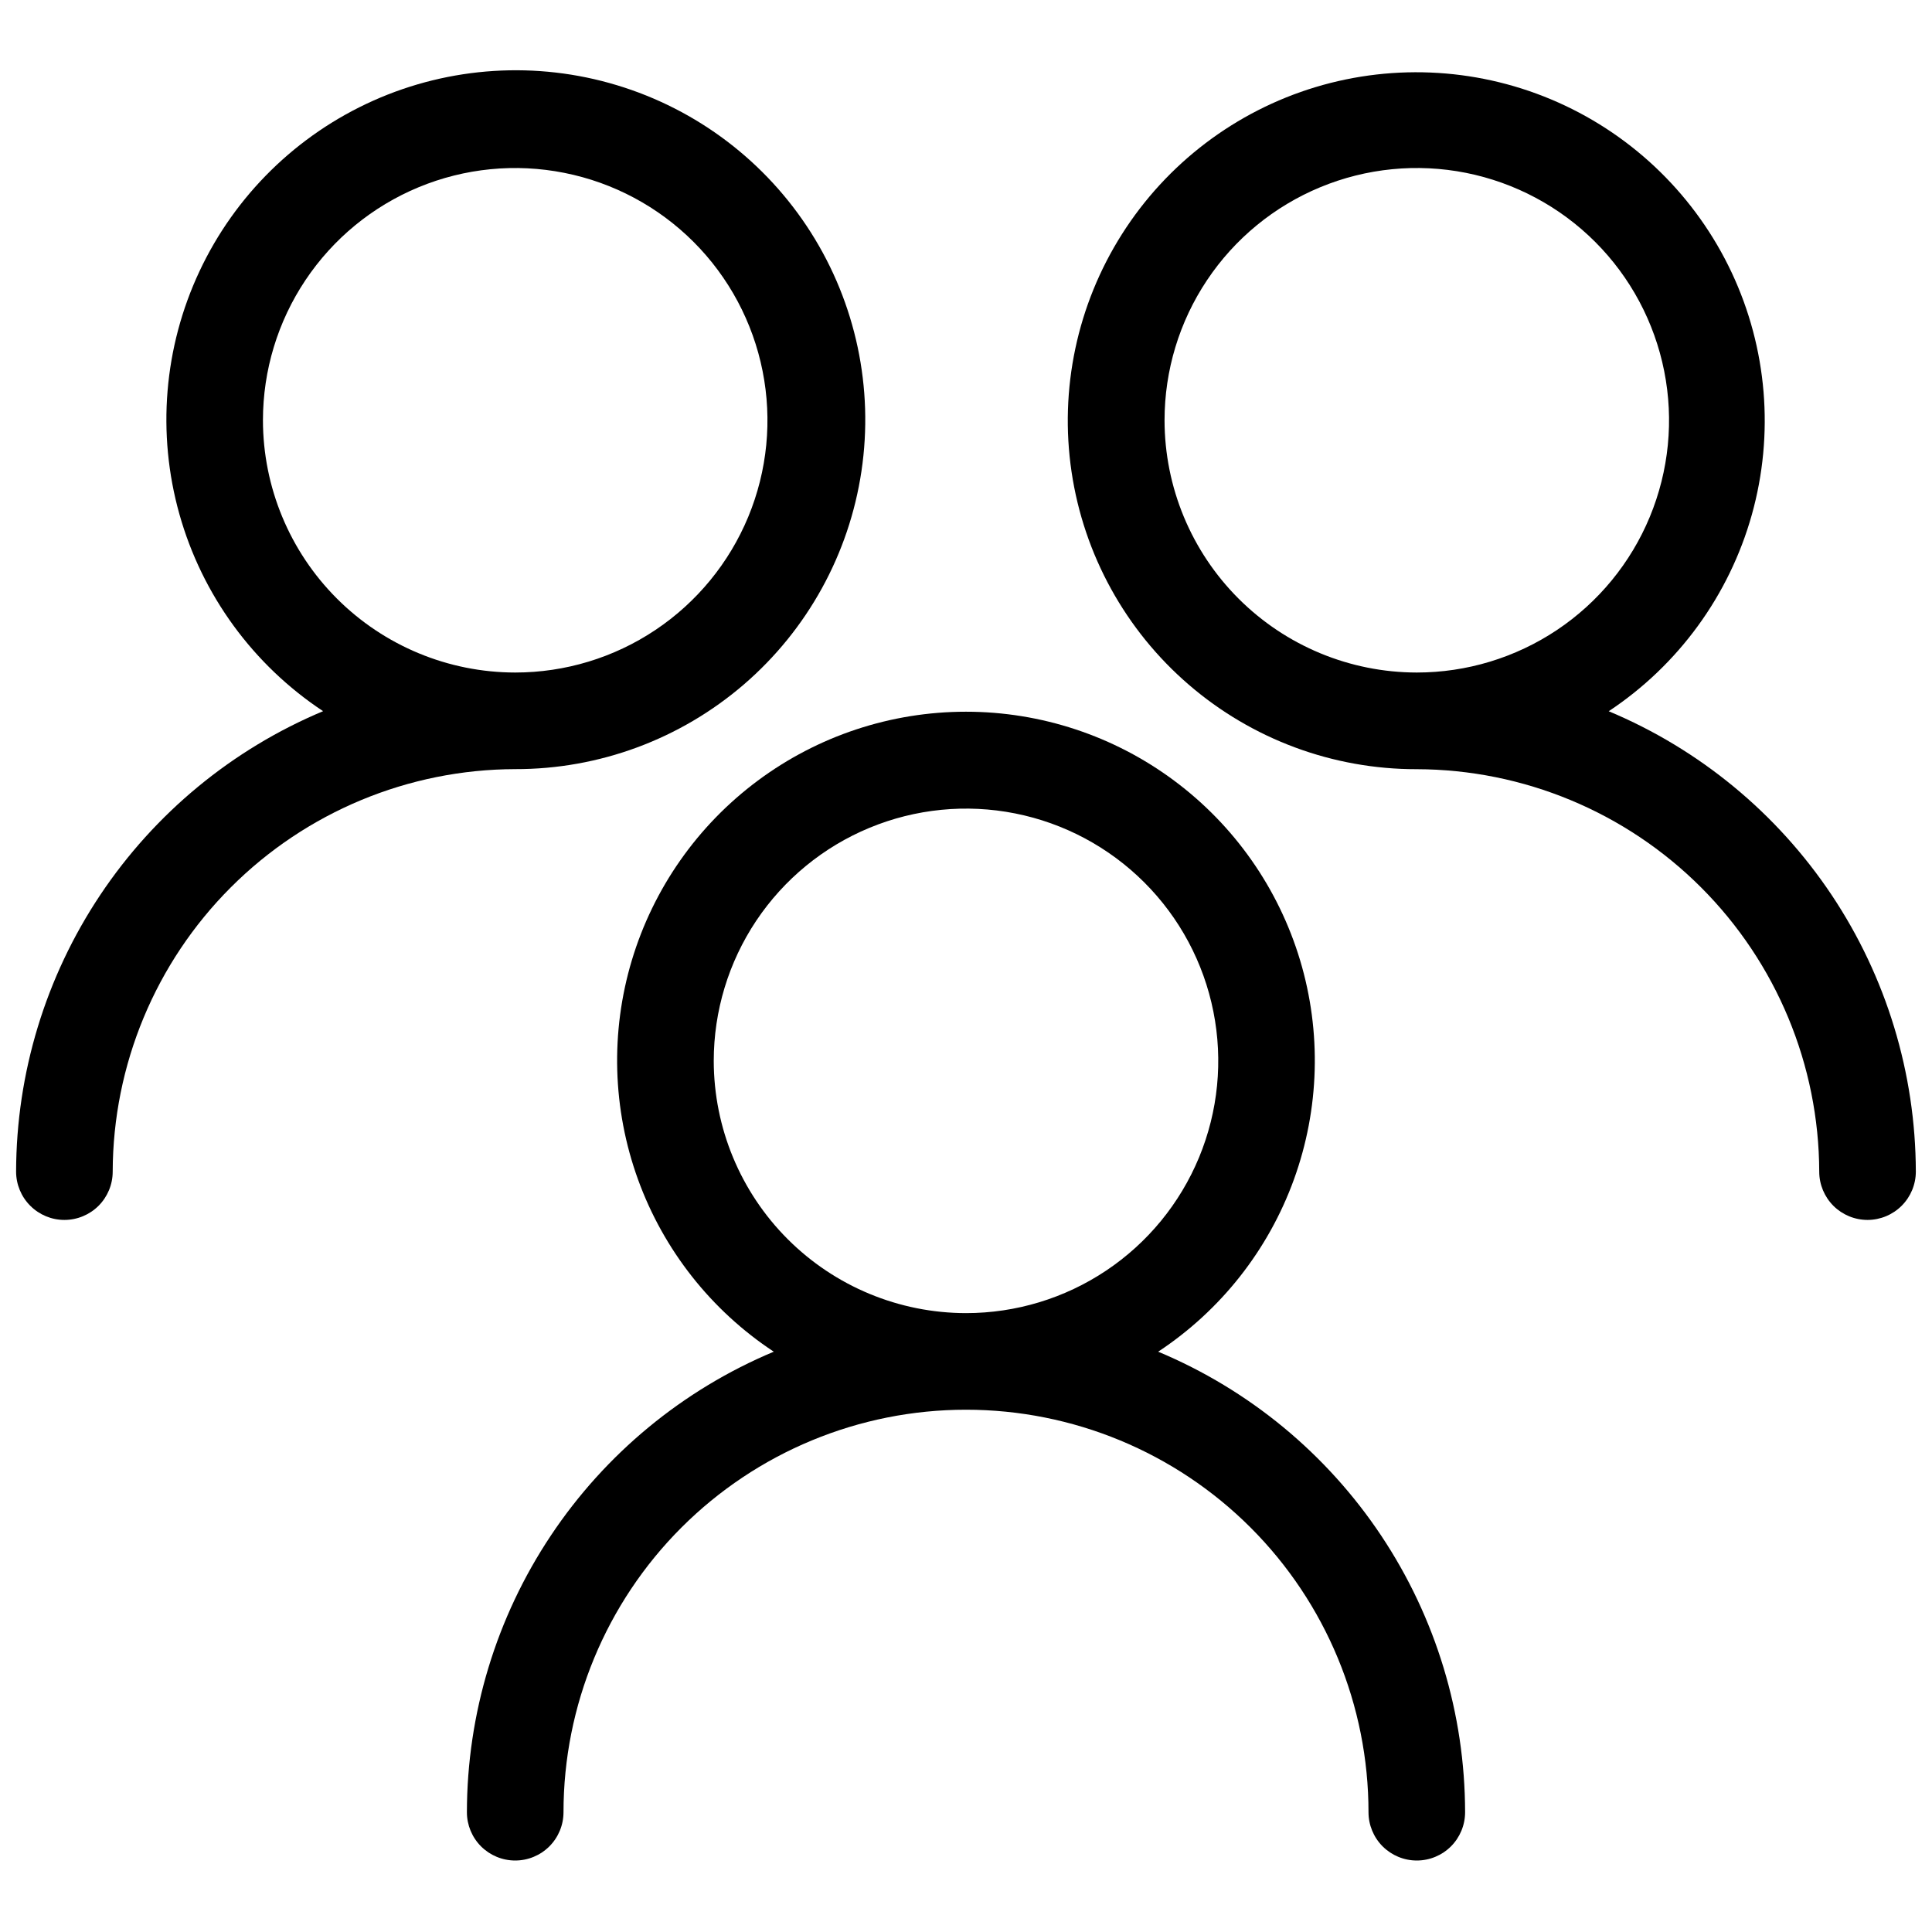
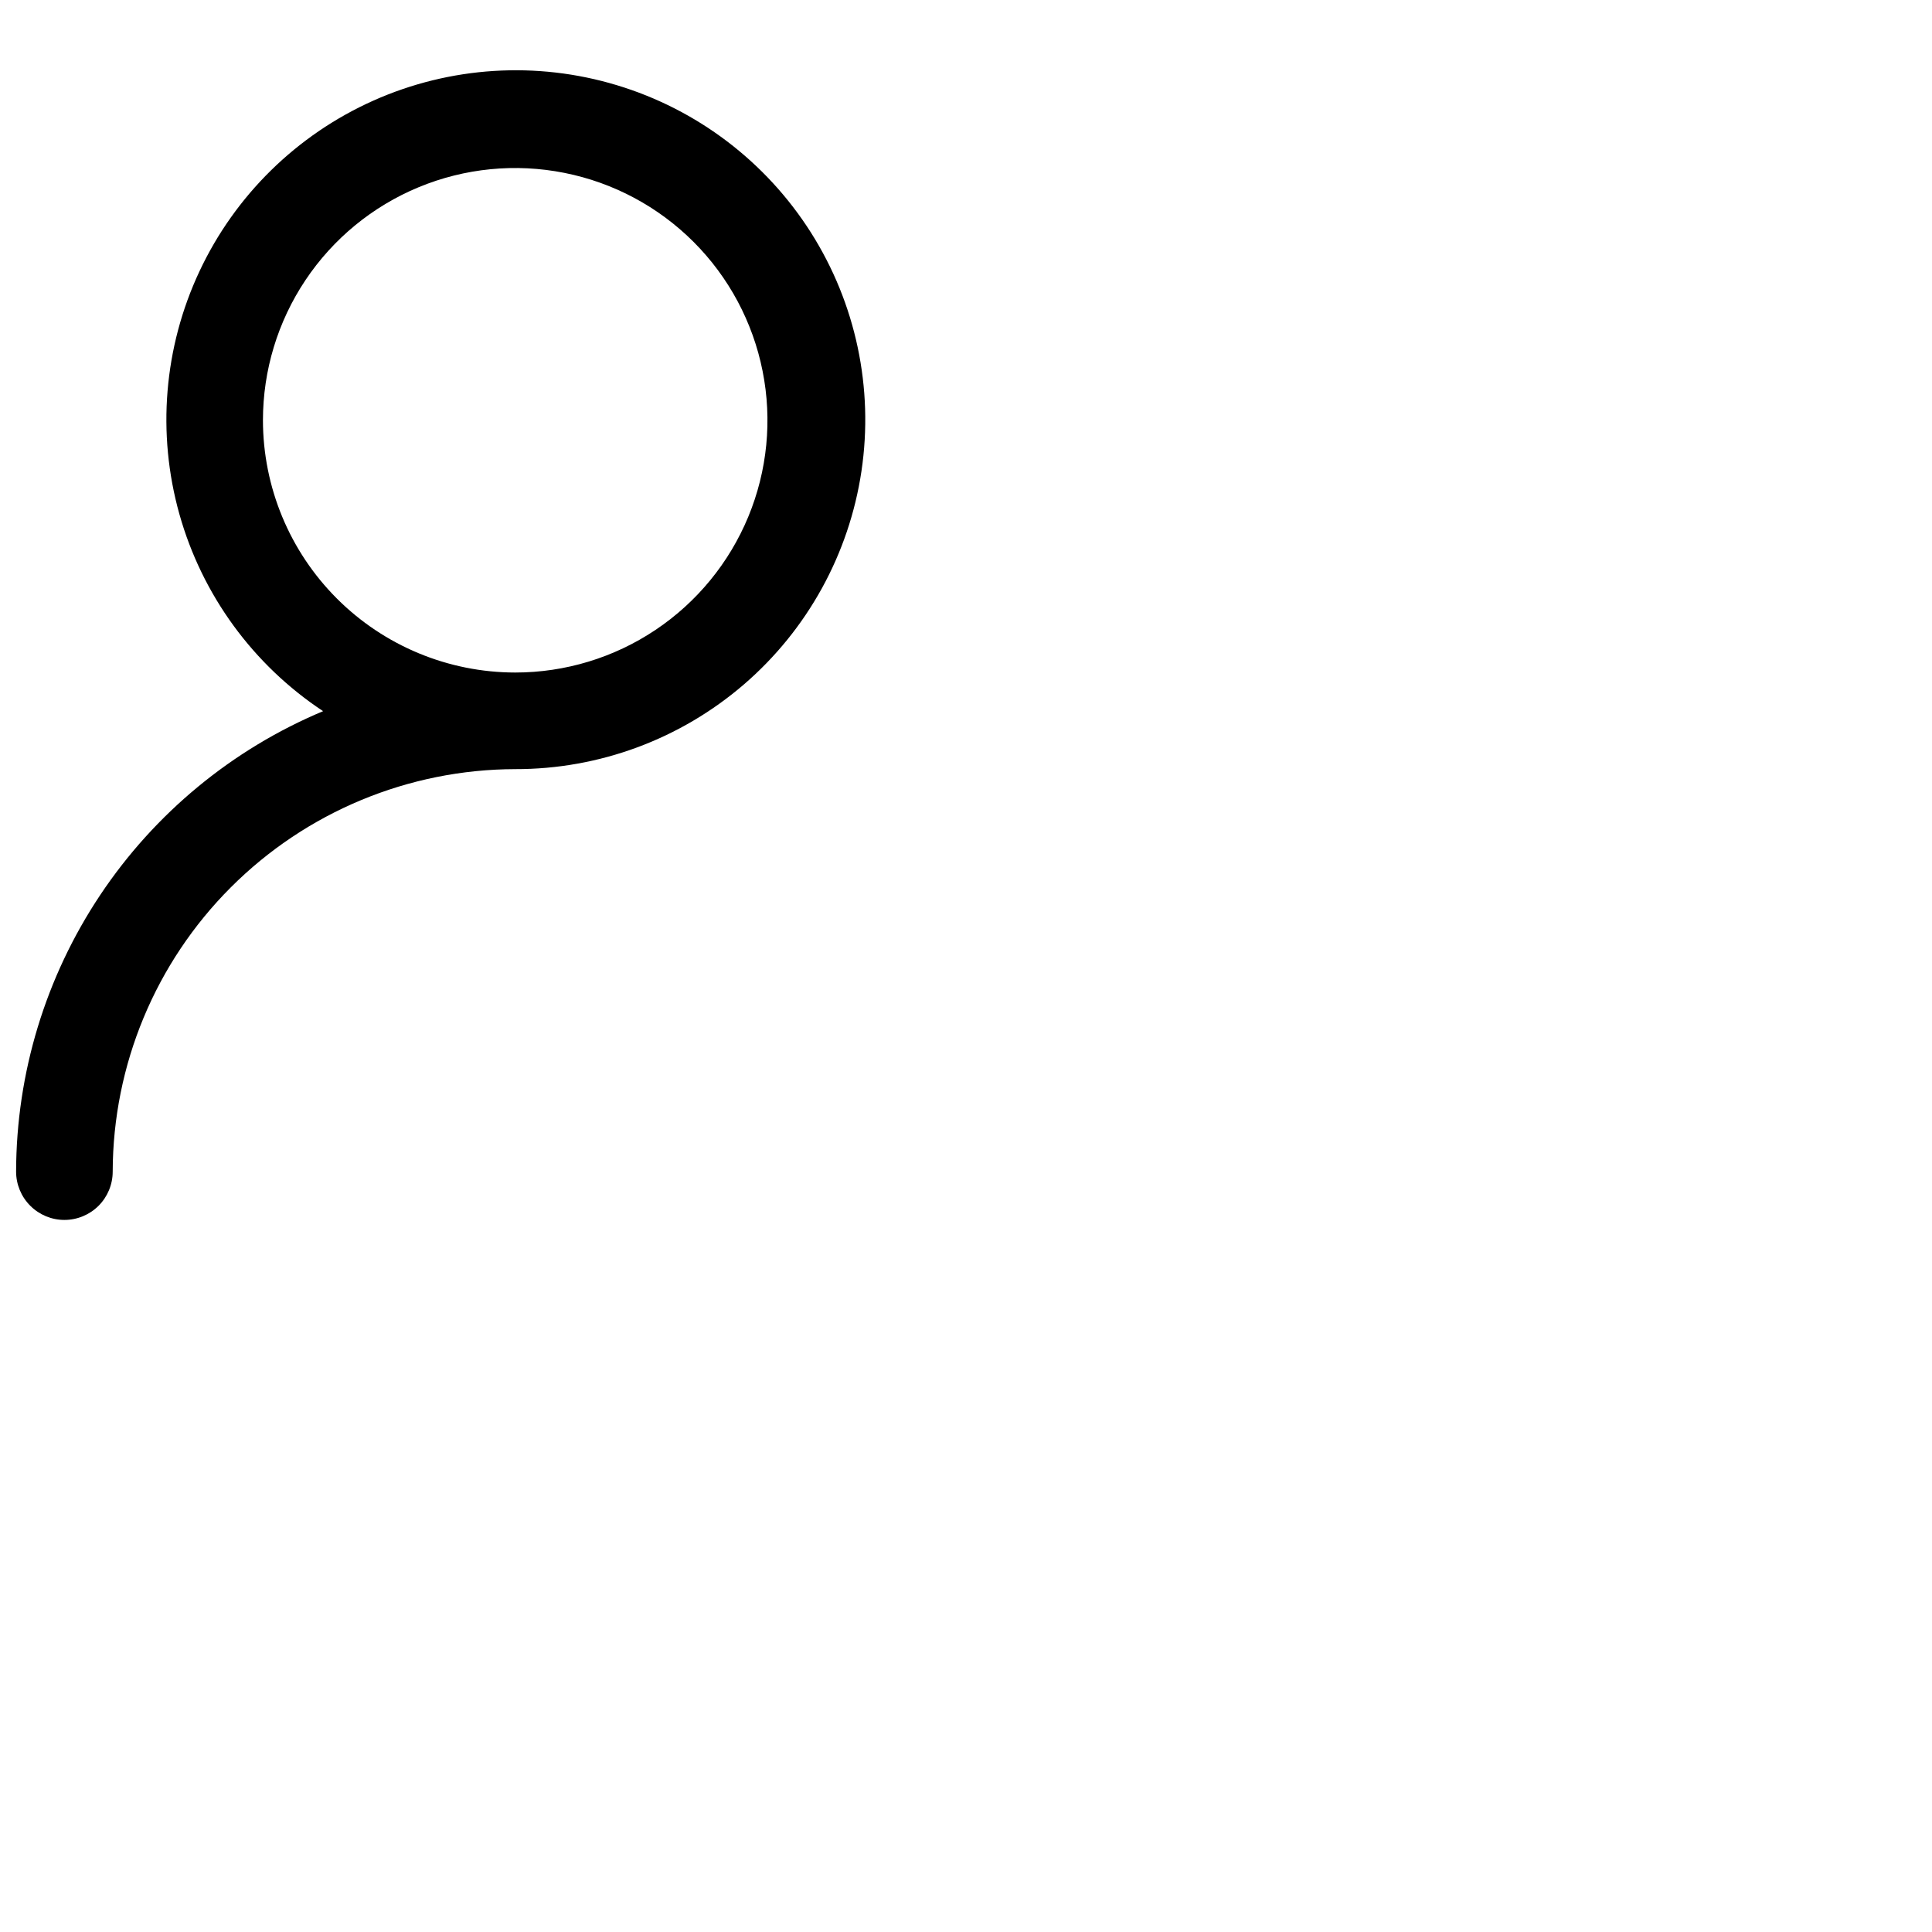
<svg xmlns="http://www.w3.org/2000/svg" width="60" height="60" viewBox="0 0 60 60" fill="none">
-   <path d="M14.5 56.28C14.5 56.678 14.658 57.059 14.939 57.341C15.221 57.622 15.602 57.78 16 57.78C16.398 57.78 16.779 57.622 17.061 57.341C17.342 57.059 17.5 56.678 17.5 56.28C17.5 52.965 18.817 49.785 21.161 47.441C23.505 45.097 26.685 43.78 30 43.78C33.315 43.78 36.495 45.097 38.839 47.441C41.183 49.785 42.5 52.965 42.5 56.28C42.5 56.678 42.658 57.059 42.939 57.341C43.221 57.622 43.602 57.78 44 57.78C44.398 57.78 44.779 57.622 45.061 57.341C45.342 57.059 45.5 56.678 45.5 56.28C45.496 53.222 44.59 50.234 42.894 47.69C41.198 45.145 38.789 43.158 35.968 41.978C37.912 40.695 39.391 38.819 40.184 36.629C40.978 34.439 41.045 32.051 40.375 29.82C39.705 27.59 38.334 25.634 36.465 24.244C34.596 22.853 32.328 22.103 29.999 22.103C27.67 22.103 25.402 22.853 23.533 24.244C21.664 25.634 20.293 27.59 19.623 29.82C18.953 32.051 19.02 34.439 19.814 36.629C20.607 38.819 22.086 40.695 24.03 41.978C21.21 43.159 18.801 45.146 17.106 47.69C15.41 50.234 14.504 53.223 14.5 56.28ZM22.166 32.948C22.166 31.398 22.625 29.884 23.485 28.595C24.346 27.307 25.569 26.302 27.001 25.709C28.432 25.116 30.007 24.96 31.527 25.262C33.047 25.564 34.443 26.31 35.539 27.406C36.635 28.501 37.381 29.897 37.683 31.417C37.986 32.937 37.831 34.512 37.238 35.944C36.645 37.375 35.641 38.599 34.352 39.46C33.064 40.321 31.549 40.78 30 40.78C27.923 40.778 25.932 39.952 24.464 38.484C22.995 37.016 22.169 35.025 22.166 32.948Z" fill="black" />
-   <path d="M58 37.886C58.397 37.885 58.778 37.726 59.059 37.445C59.34 37.163 59.498 36.782 59.498 36.384C59.49 33.327 58.581 30.34 56.885 27.797C55.188 25.255 52.779 23.268 49.96 22.088C52.125 20.653 53.702 18.488 54.404 15.987C55.105 13.486 54.883 10.816 53.779 8.465C52.674 6.114 50.761 4.239 48.389 3.181C46.017 2.124 43.343 1.955 40.856 2.705C38.37 3.456 36.236 5.076 34.845 7.269C33.453 9.463 32.897 12.083 33.278 14.652C33.659 17.222 34.951 19.569 36.919 21.264C38.886 22.96 41.398 23.891 43.996 23.888C47.309 23.896 50.484 25.215 52.827 27.558C55.17 29.901 56.49 33.077 56.498 36.39C56.499 36.787 56.658 37.168 56.939 37.449C57.221 37.729 57.602 37.886 58 37.886ZM36.166 13.052C36.166 11.502 36.625 9.988 37.486 8.7C38.347 7.411 39.57 6.407 41.002 5.814C42.433 5.221 44.008 5.066 45.528 5.368C47.048 5.671 48.444 6.417 49.539 7.512C50.635 8.608 51.381 10.004 51.683 11.524C51.986 13.043 51.83 14.618 51.237 16.05C50.645 17.481 49.64 18.705 48.352 19.566C47.064 20.426 45.549 20.886 44 20.886C41.923 20.884 39.931 20.058 38.463 18.589C36.994 17.12 36.168 15.129 36.166 13.052Z" fill="black" />
  <path d="M2 37.886C2.398 37.886 2.779 37.728 3.061 37.447C3.342 37.165 3.5 36.784 3.5 36.386C3.508 33.073 4.827 29.898 7.17 27.556C9.512 25.213 12.687 23.894 16 23.886C18.605 23.891 21.125 22.958 23.1 21.258C25.074 19.558 26.371 17.205 26.754 14.628C27.137 12.051 26.579 9.422 25.184 7.222C23.789 5.022 21.648 3.397 19.154 2.645C16.66 1.892 13.978 2.062 11.599 3.123C9.22 4.185 7.301 6.066 6.195 8.425C5.088 10.784 4.867 13.462 5.572 15.97C6.277 18.478 7.861 20.649 10.034 22.086C7.215 23.268 4.807 25.254 3.111 27.797C1.415 30.341 0.507 33.327 0.5 36.384C0.5 36.782 0.658 37.164 0.939 37.445C1.22 37.727 1.602 37.886 2 37.886ZM8.166 13.052C8.166 11.503 8.625 9.988 9.486 8.7C10.347 7.411 11.571 6.407 13.002 5.814C14.434 5.221 16.009 5.066 17.528 5.369C19.048 5.671 20.444 6.417 21.54 7.513C22.635 8.608 23.381 10.004 23.683 11.524C23.986 13.043 23.831 14.618 23.238 16.05C22.645 17.481 21.641 18.705 20.352 19.566C19.064 20.427 17.549 20.886 16 20.886C13.923 20.884 11.932 20.058 10.463 18.589C8.994 17.12 8.168 15.129 8.166 13.052Z" fill="black" />
</svg>